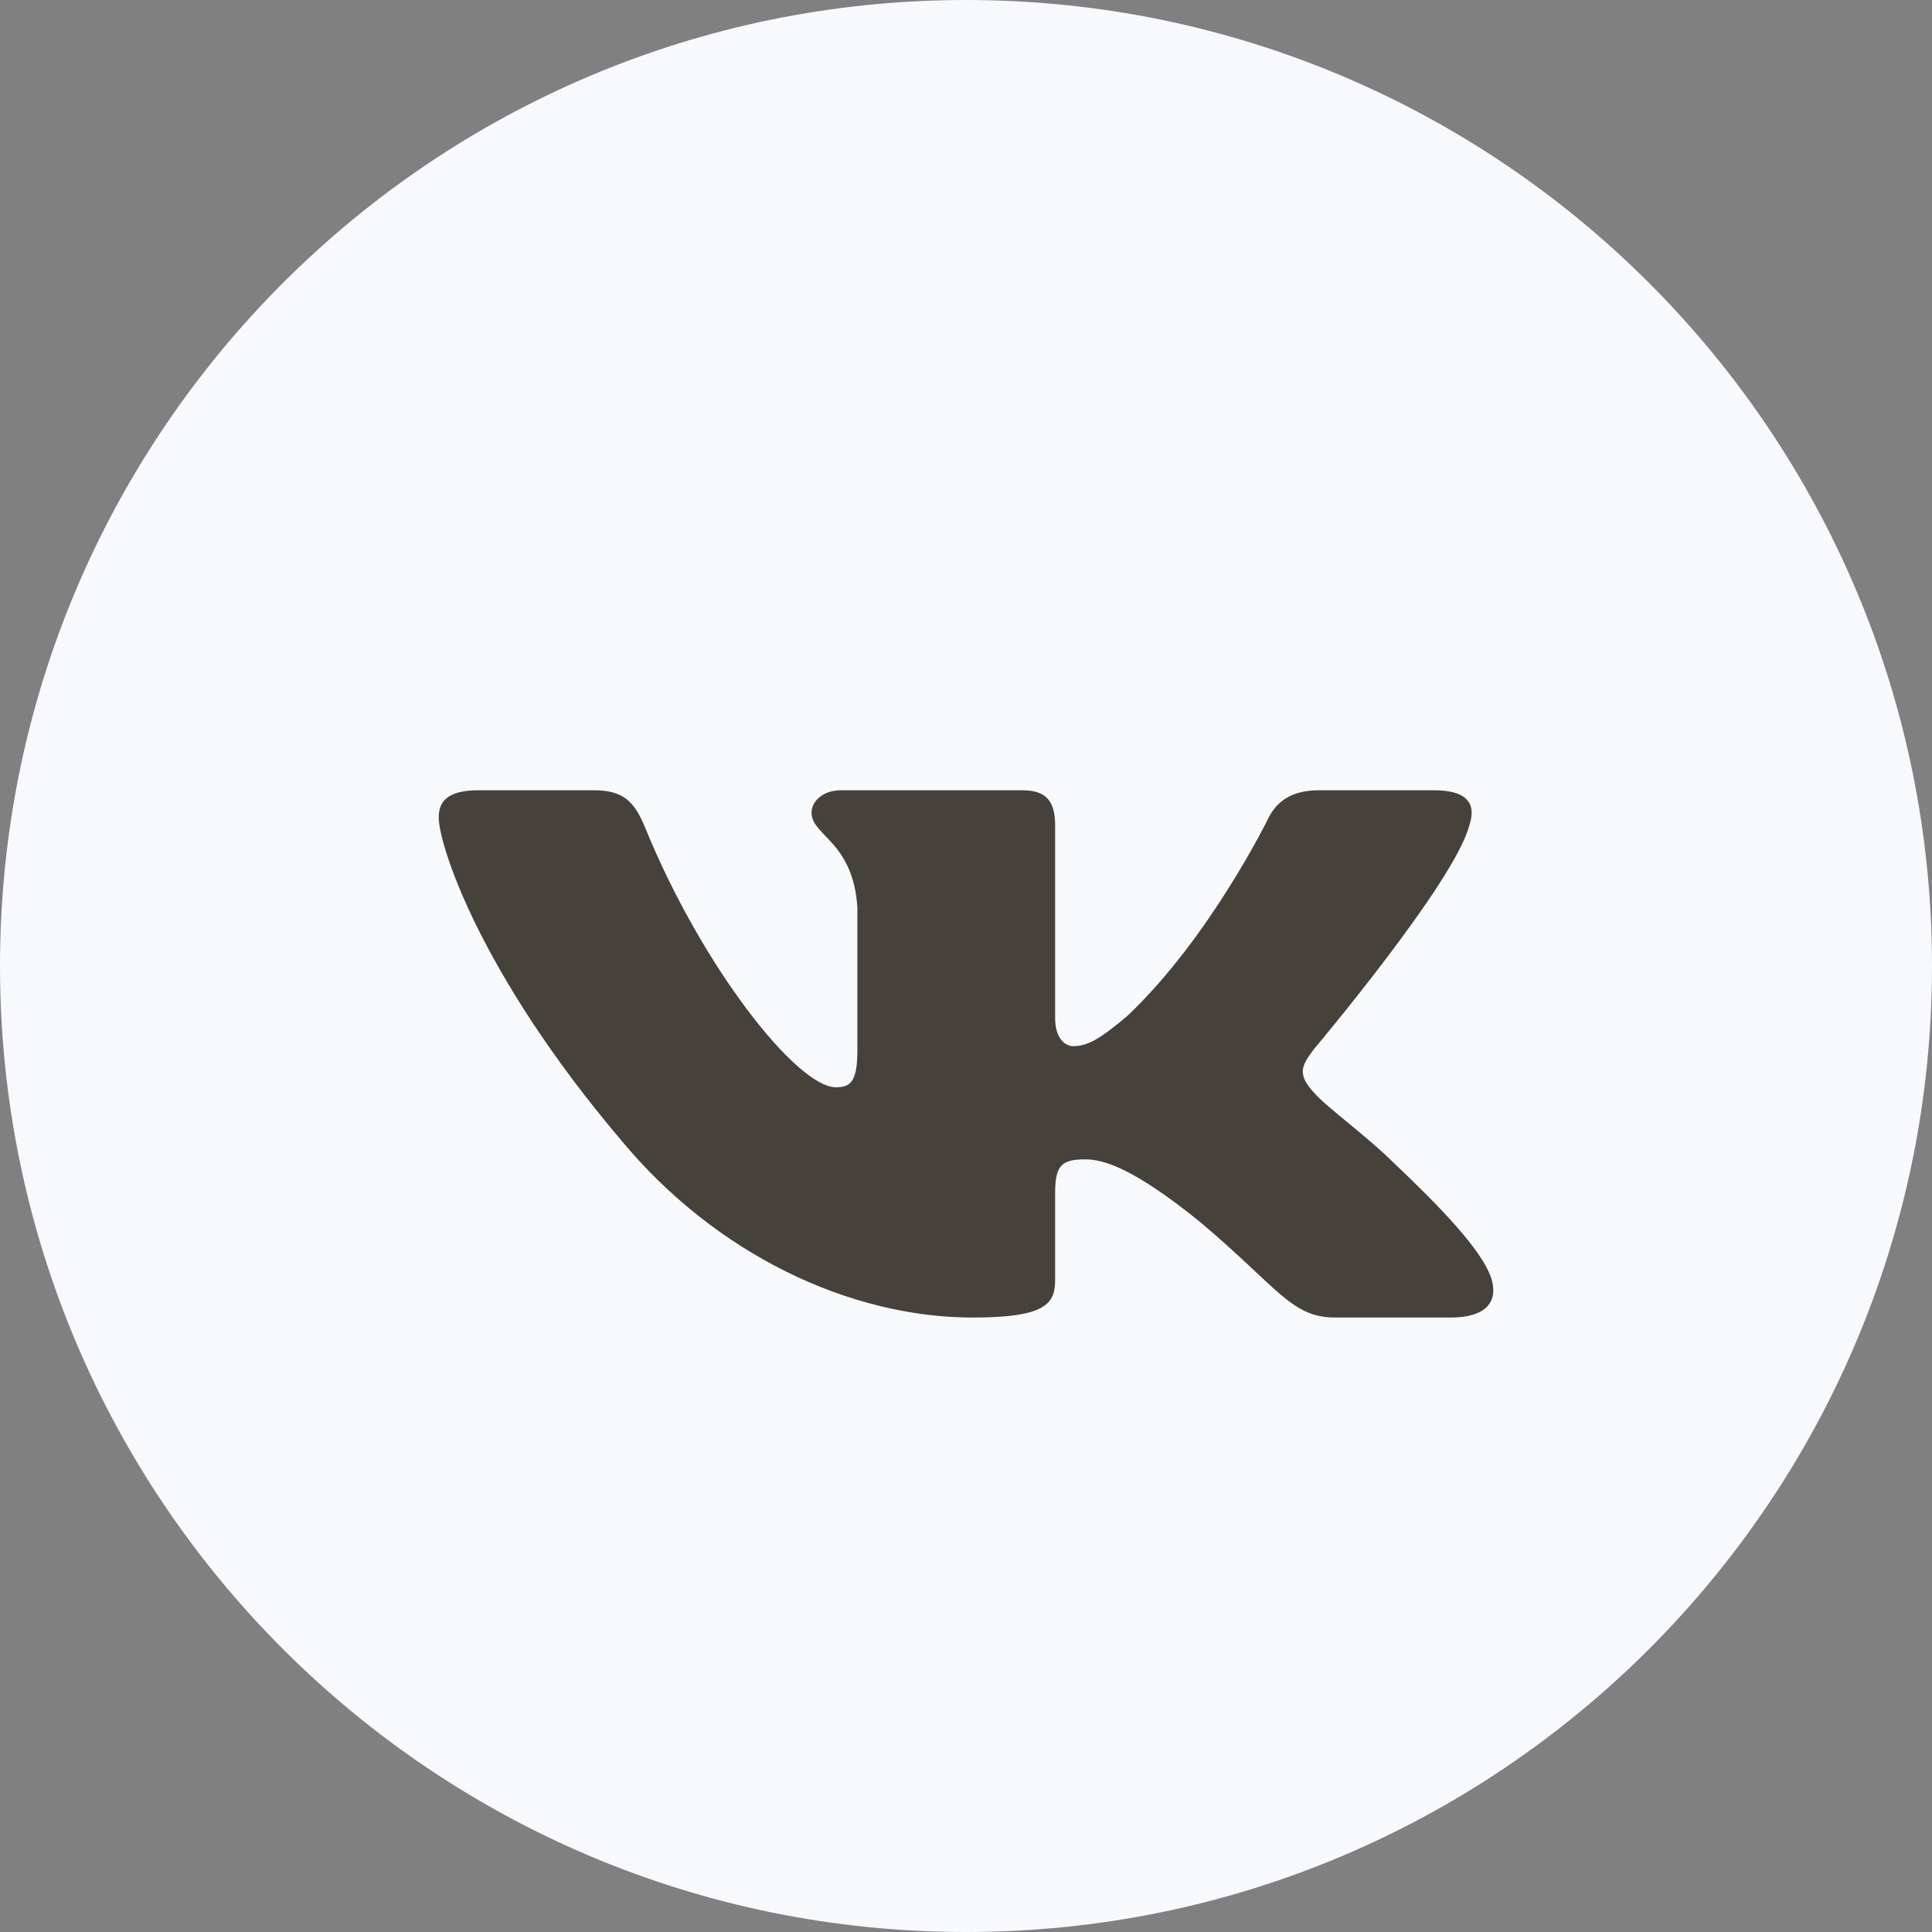
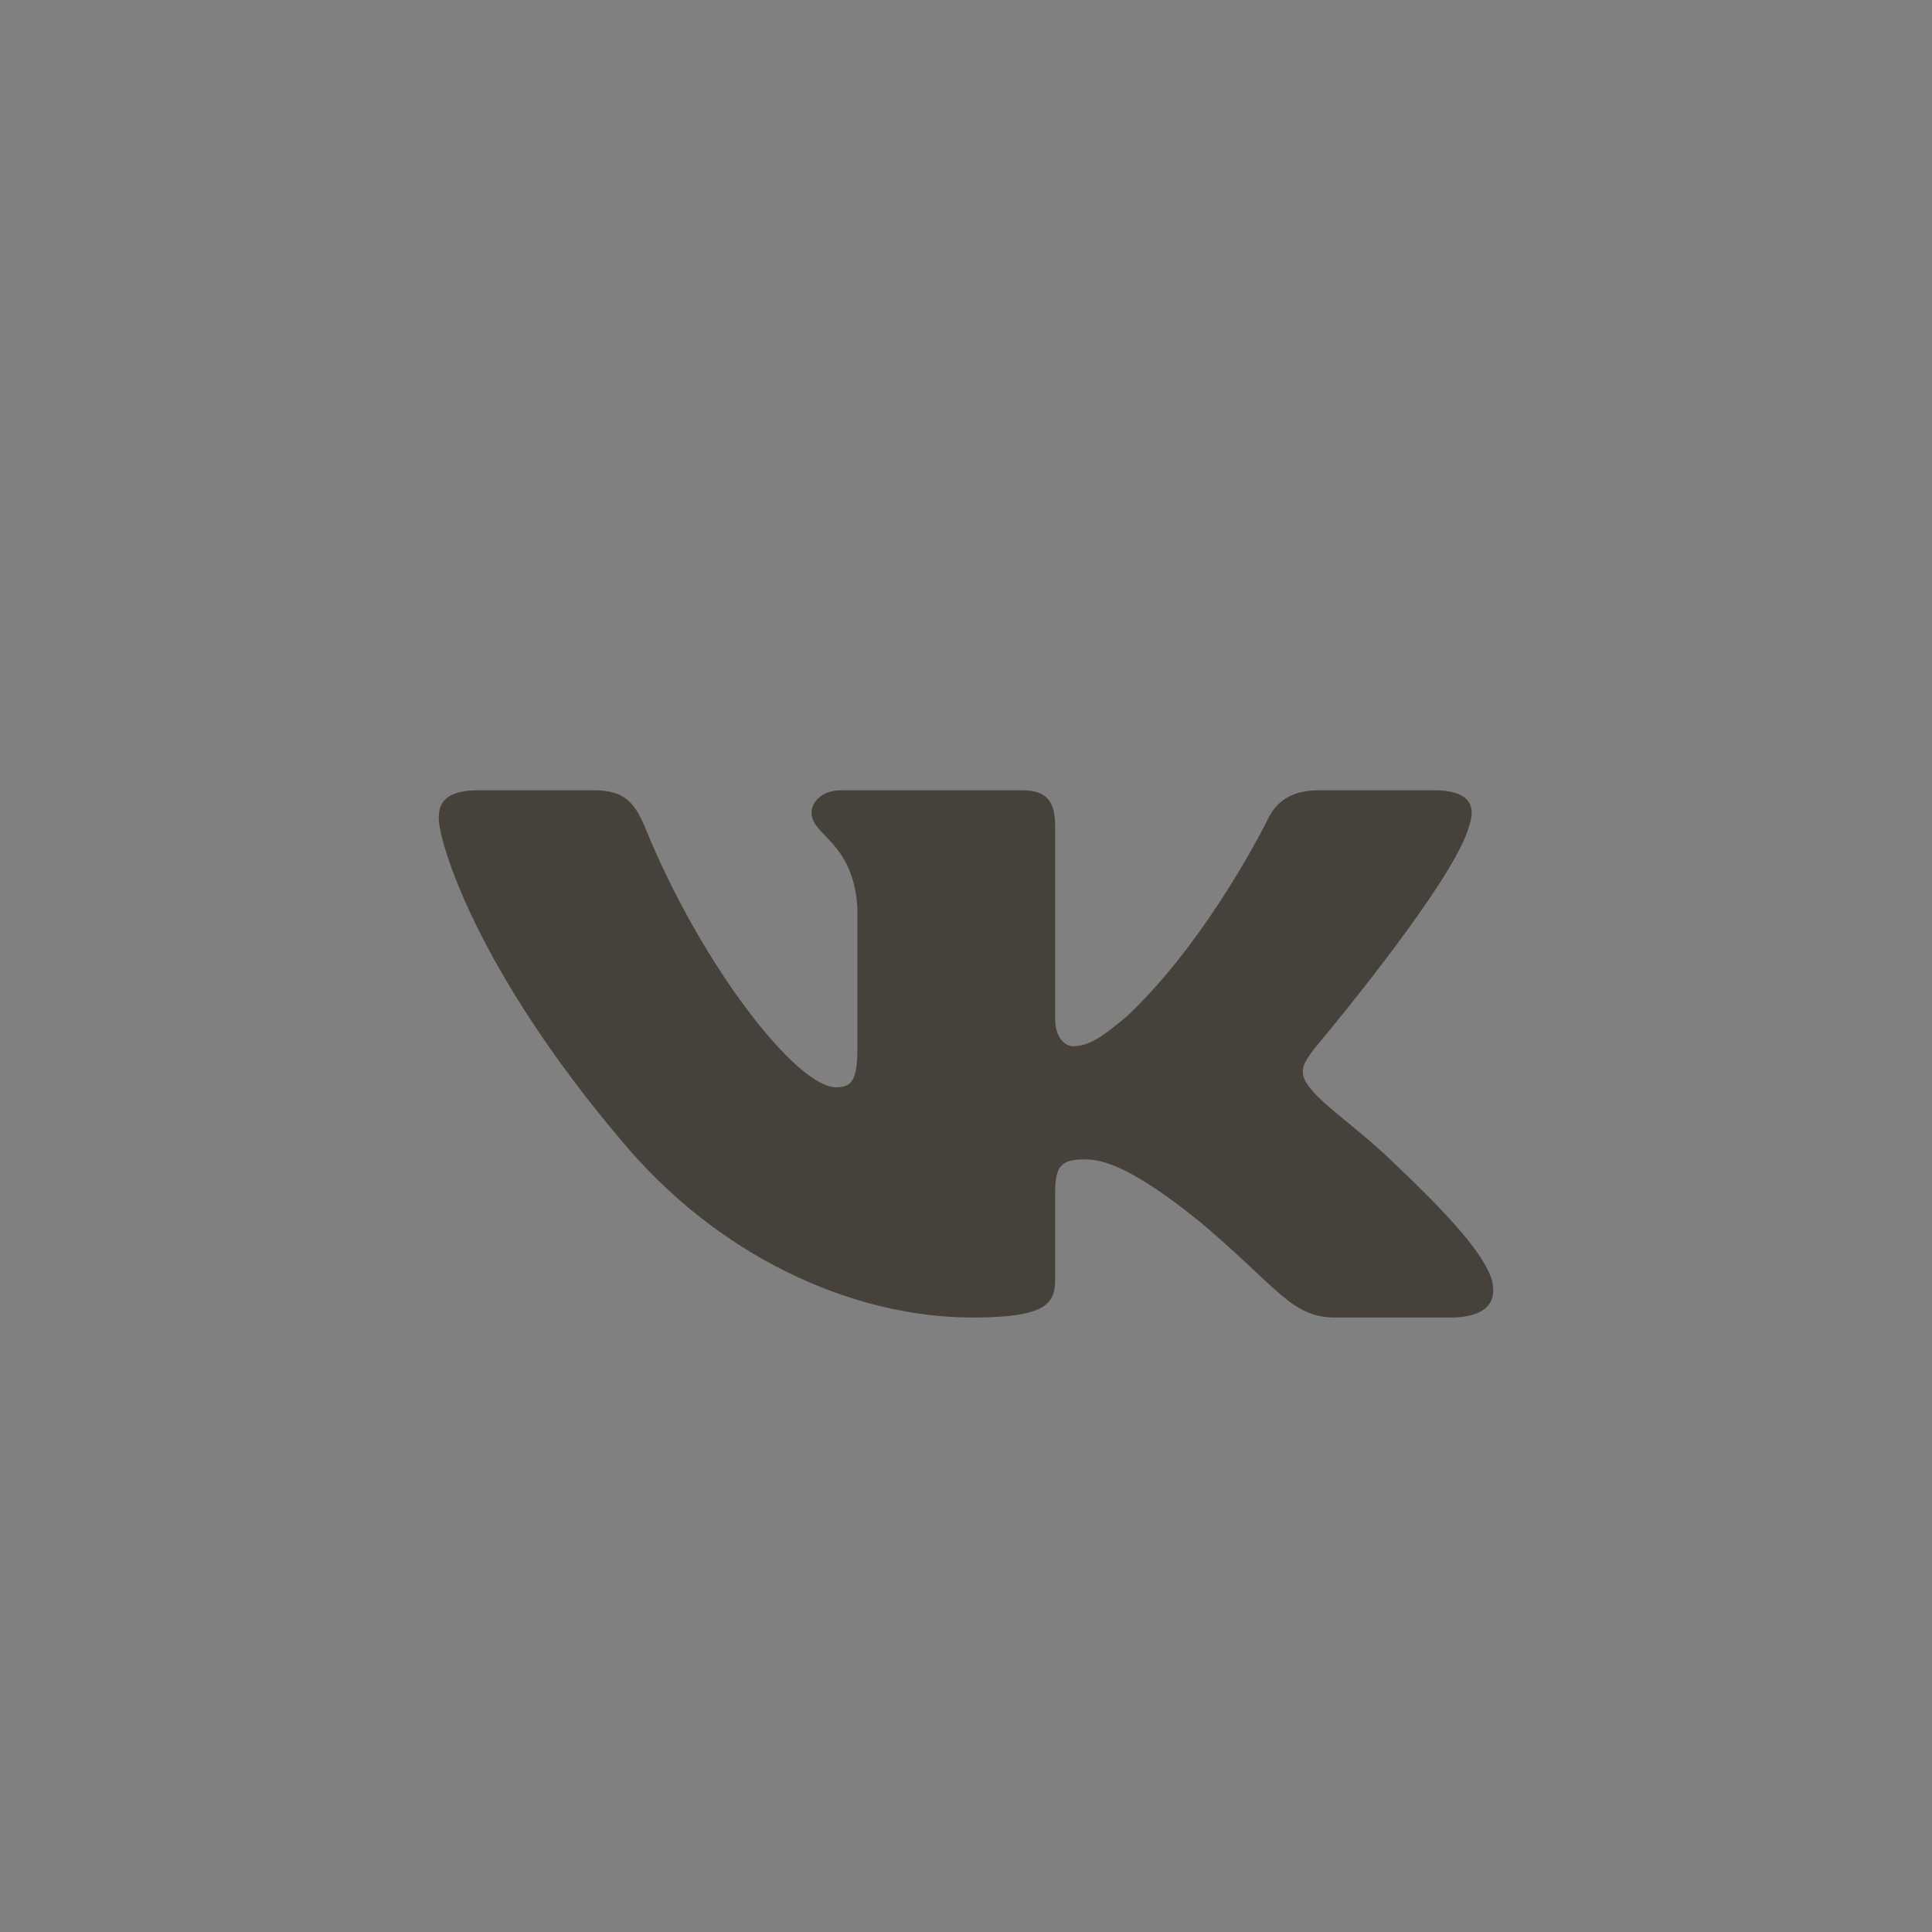
<svg xmlns="http://www.w3.org/2000/svg" width="22" height="22" viewBox="0 0 22 22" fill="none">
  <rect x="0" y="0" width="22" height="22" fill="#808080" stroke="none" />
-   <path d="M22 11C22 17.075 17.075 22 11 22C4.925 22 0 17.075 0 11C0 4.925 4.925 0 11 0C17.075 0 22 4.925 22 11Z" fill="#F8F9FC" />
  <path fill-rule="evenodd" clip-rule="evenodd" d="M6.76 8.999H5.446C5.071 8.999 4.996 9.147 4.996 9.311C4.996 9.604 5.441 11.057 7.069 12.979C8.155 14.291 9.685 15.003 11.076 15.003C11.912 15.003 12.015 14.845 12.015 14.573V13.581C12.015 13.265 12.094 13.202 12.358 13.202C12.553 13.202 12.887 13.284 13.667 13.916C14.557 14.666 14.704 15.003 15.205 15.003H16.519C16.894 15.003 17.082 14.845 16.974 14.533C16.855 14.222 16.43 13.771 15.866 13.237C15.559 12.932 15.1 12.604 14.961 12.44C14.766 12.229 14.822 12.135 14.961 11.948C14.961 11.948 16.561 10.05 16.729 9.405C16.812 9.171 16.729 8.999 16.331 8.999H15.018C14.684 8.999 14.53 9.147 14.446 9.311C14.446 9.311 13.778 10.682 12.832 11.573C12.525 11.831 12.386 11.913 12.219 11.913C12.136 11.913 12.015 11.831 12.015 11.596V9.405C12.015 9.124 11.918 8.999 11.639 8.999H9.575C9.366 8.999 9.241 9.129 9.241 9.253C9.241 9.519 9.714 9.581 9.763 10.331V11.96C9.763 12.317 9.686 12.381 9.519 12.381C9.074 12.381 7.99 11.004 7.348 9.428C7.222 9.122 7.096 8.999 6.76 8.999Z" fill="#46413A" />
</svg>